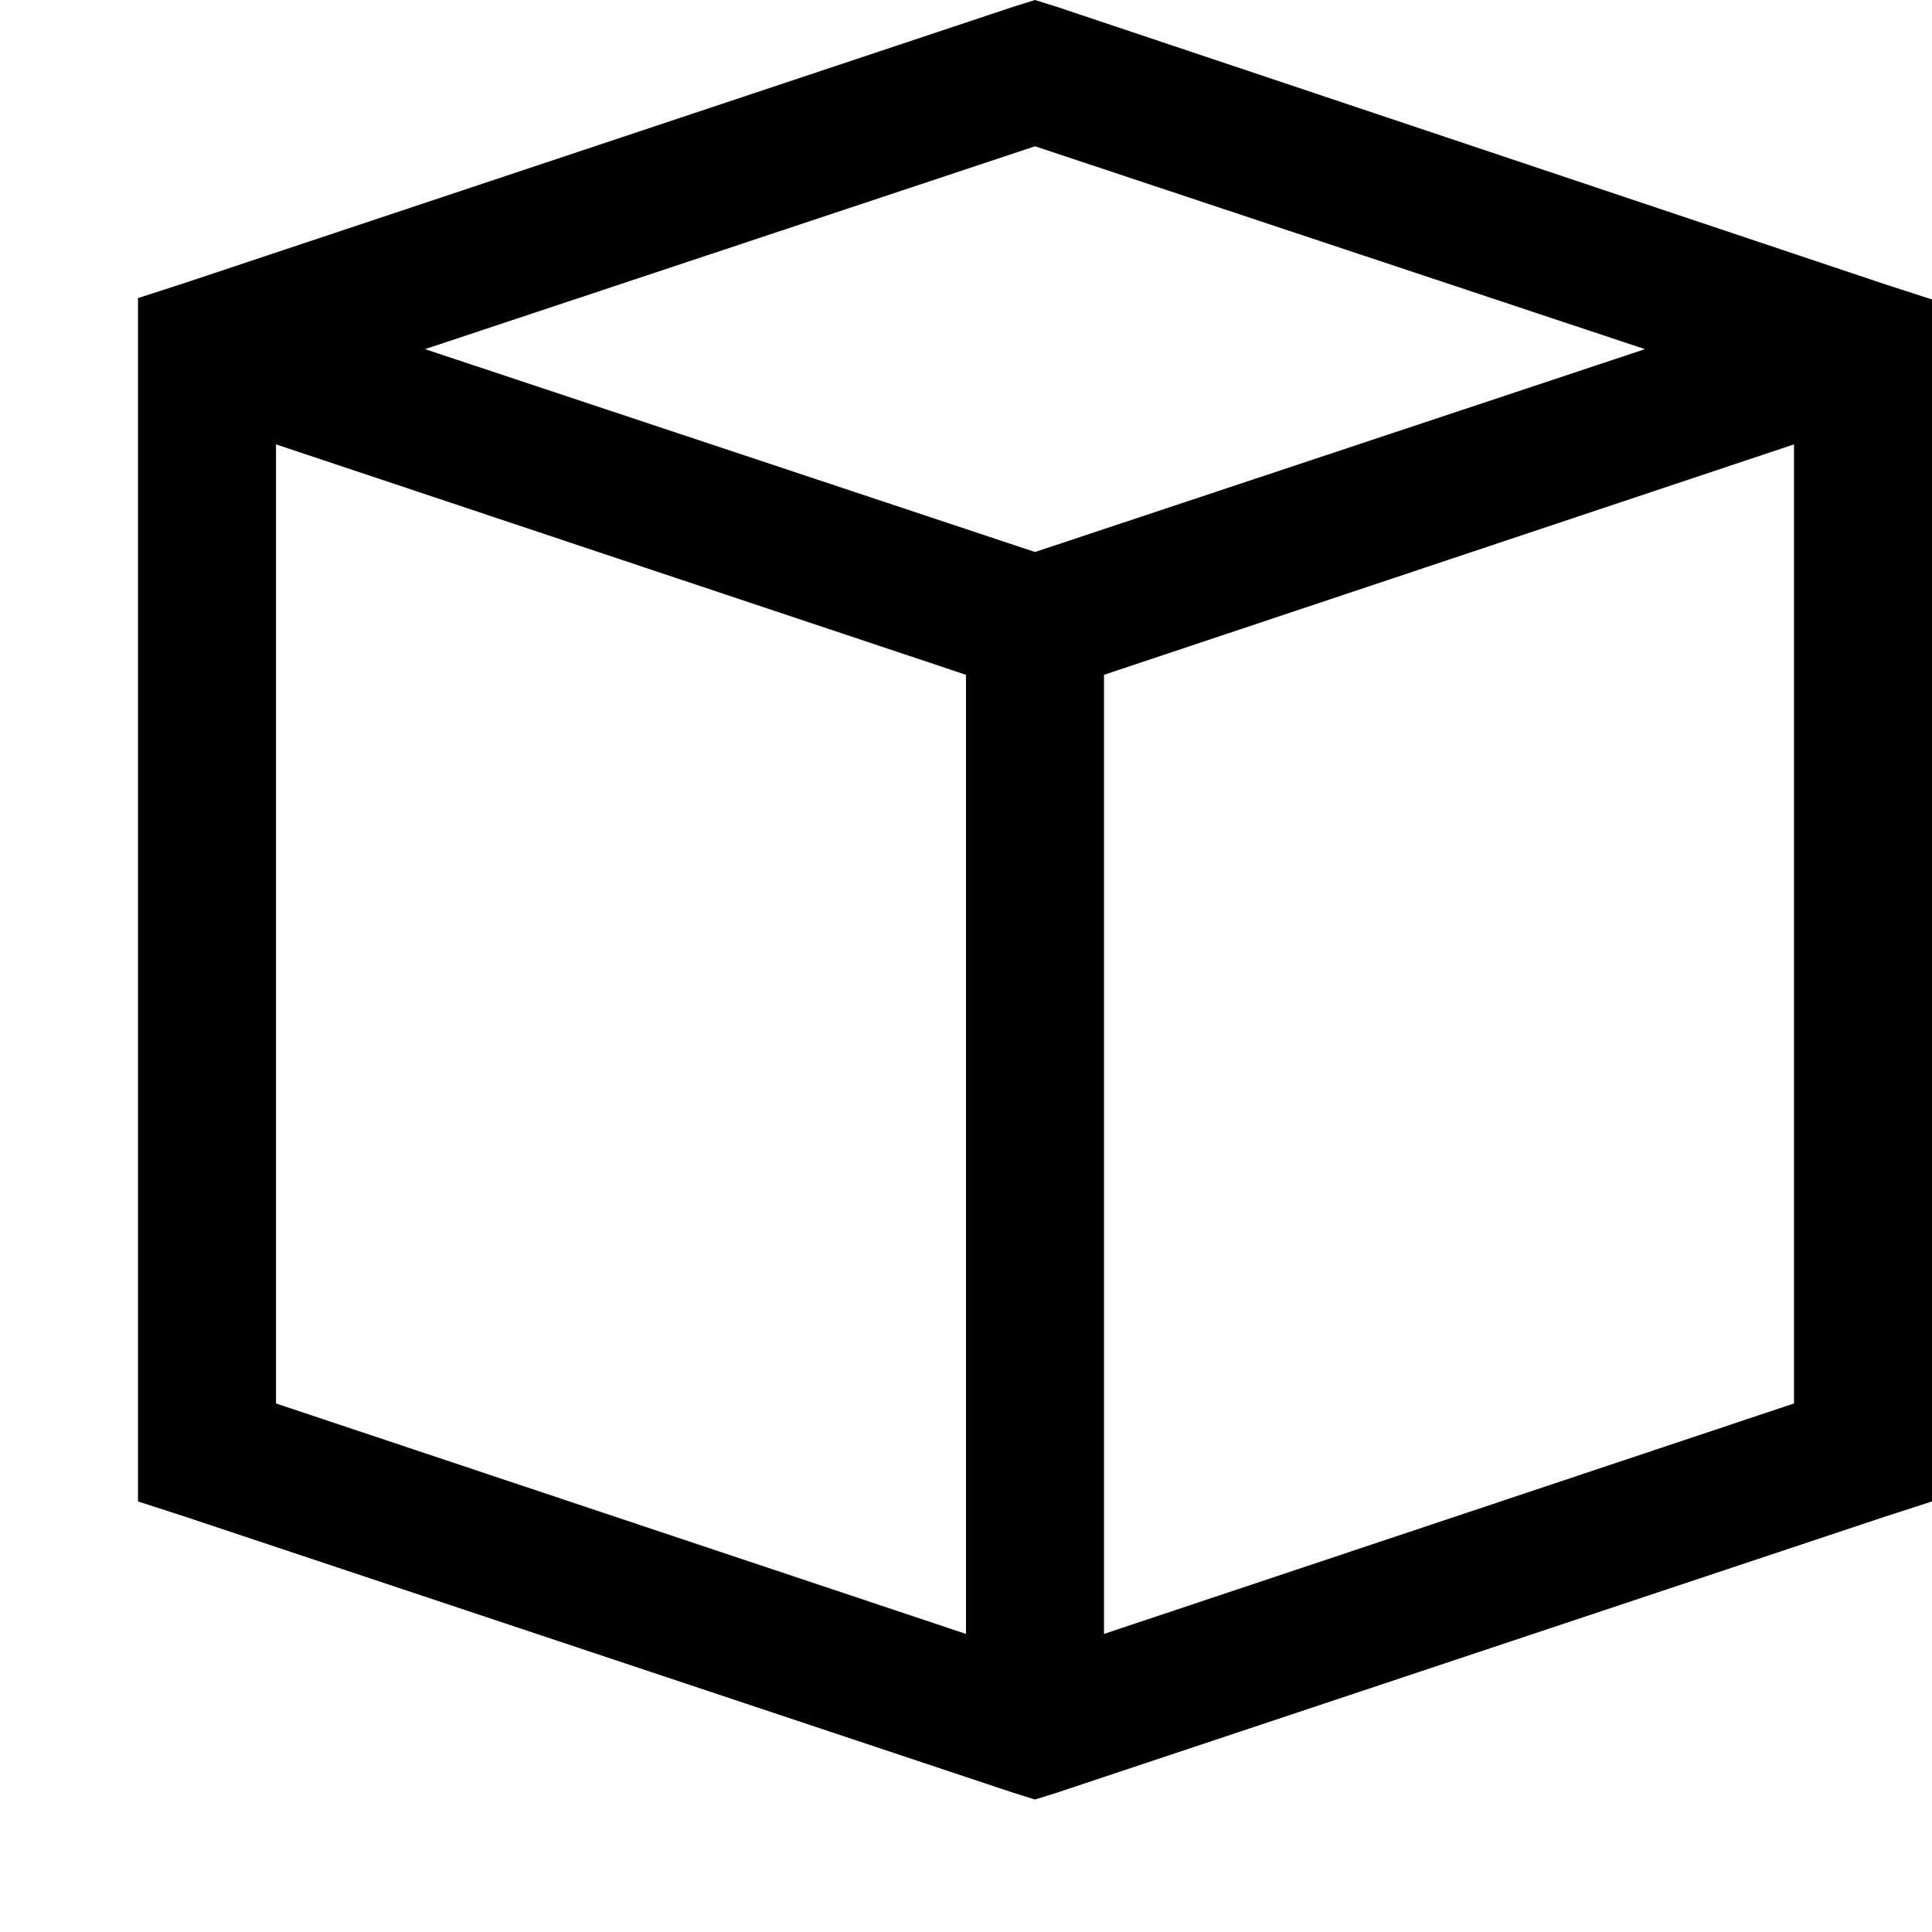
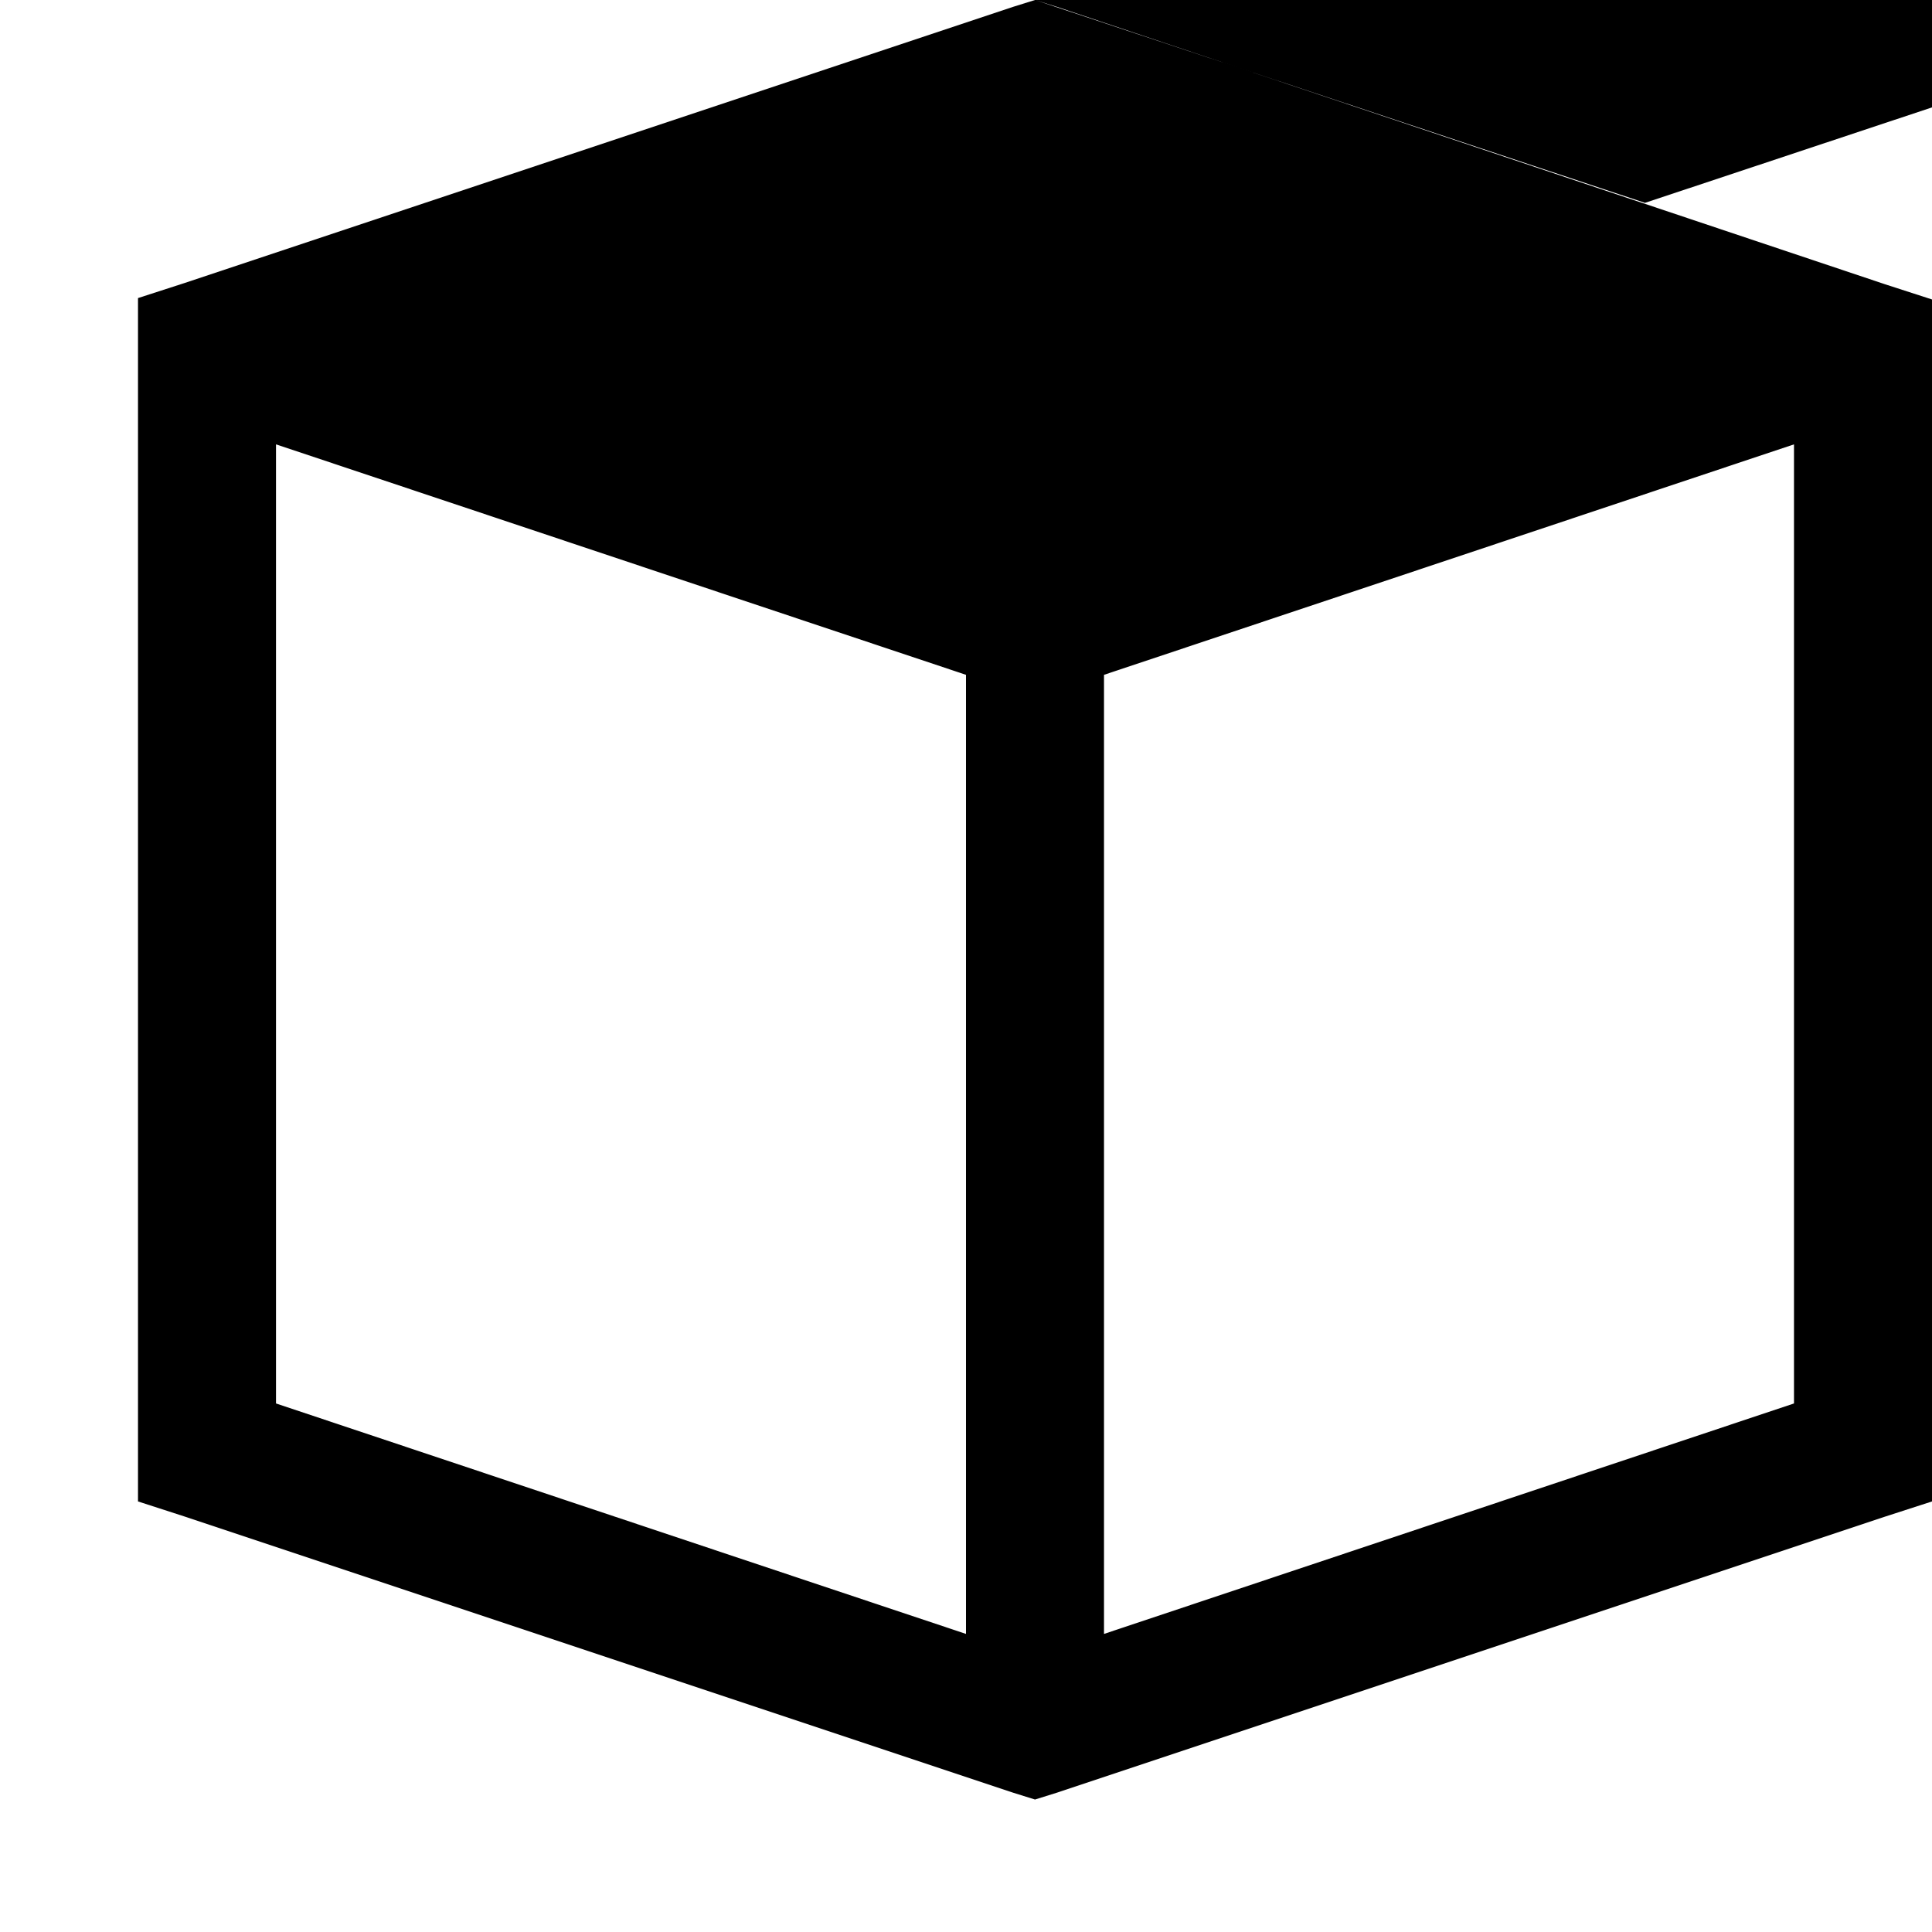
<svg xmlns="http://www.w3.org/2000/svg" id="Layer_1" version="1.1" viewBox="0 0 14 14">
  <defs>
    <style>
      .st0 {
        fill-rule: evenodd;
      }
    </style>
  </defs>
  <g id="stofo-website">
    <g id="tilbud-1.0">
      <g id="hubhus_x2F_step-product">
-         <path id="Shape" class="st0" d="M7.5,0l-.16.05L1.34,2.05l-.34.11v8.72l.34.11,6,2,.16.05.16-.05,6-2,.34-.11V2.17l-.34-.11L7.66.05l-.16-.05h0ZM3.08,2.53l4.42-1.47,4.42,1.47-4.42,1.47-4.42-1.47ZM8,4.89l5-1.67v6.95l-5,1.67v-6.95ZM2,10.17V3.22l5,1.67v6.95l-5-1.67Z" />
+         <path id="Shape" class="st0" d="M7.5,0l-.16.05L1.34,2.05l-.34.11v8.72l.34.11,6,2,.16.05.16-.05,6-2,.34-.11V2.17l-.34-.11L7.66.05l-.16-.05h0Zl4.42-1.47,4.42,1.47-4.42,1.47-4.42-1.47ZM8,4.89l5-1.67v6.95l-5,1.67v-6.95ZM2,10.17V3.22l5,1.67v6.95l-5-1.67Z" />
      </g>
    </g>
  </g>
</svg>